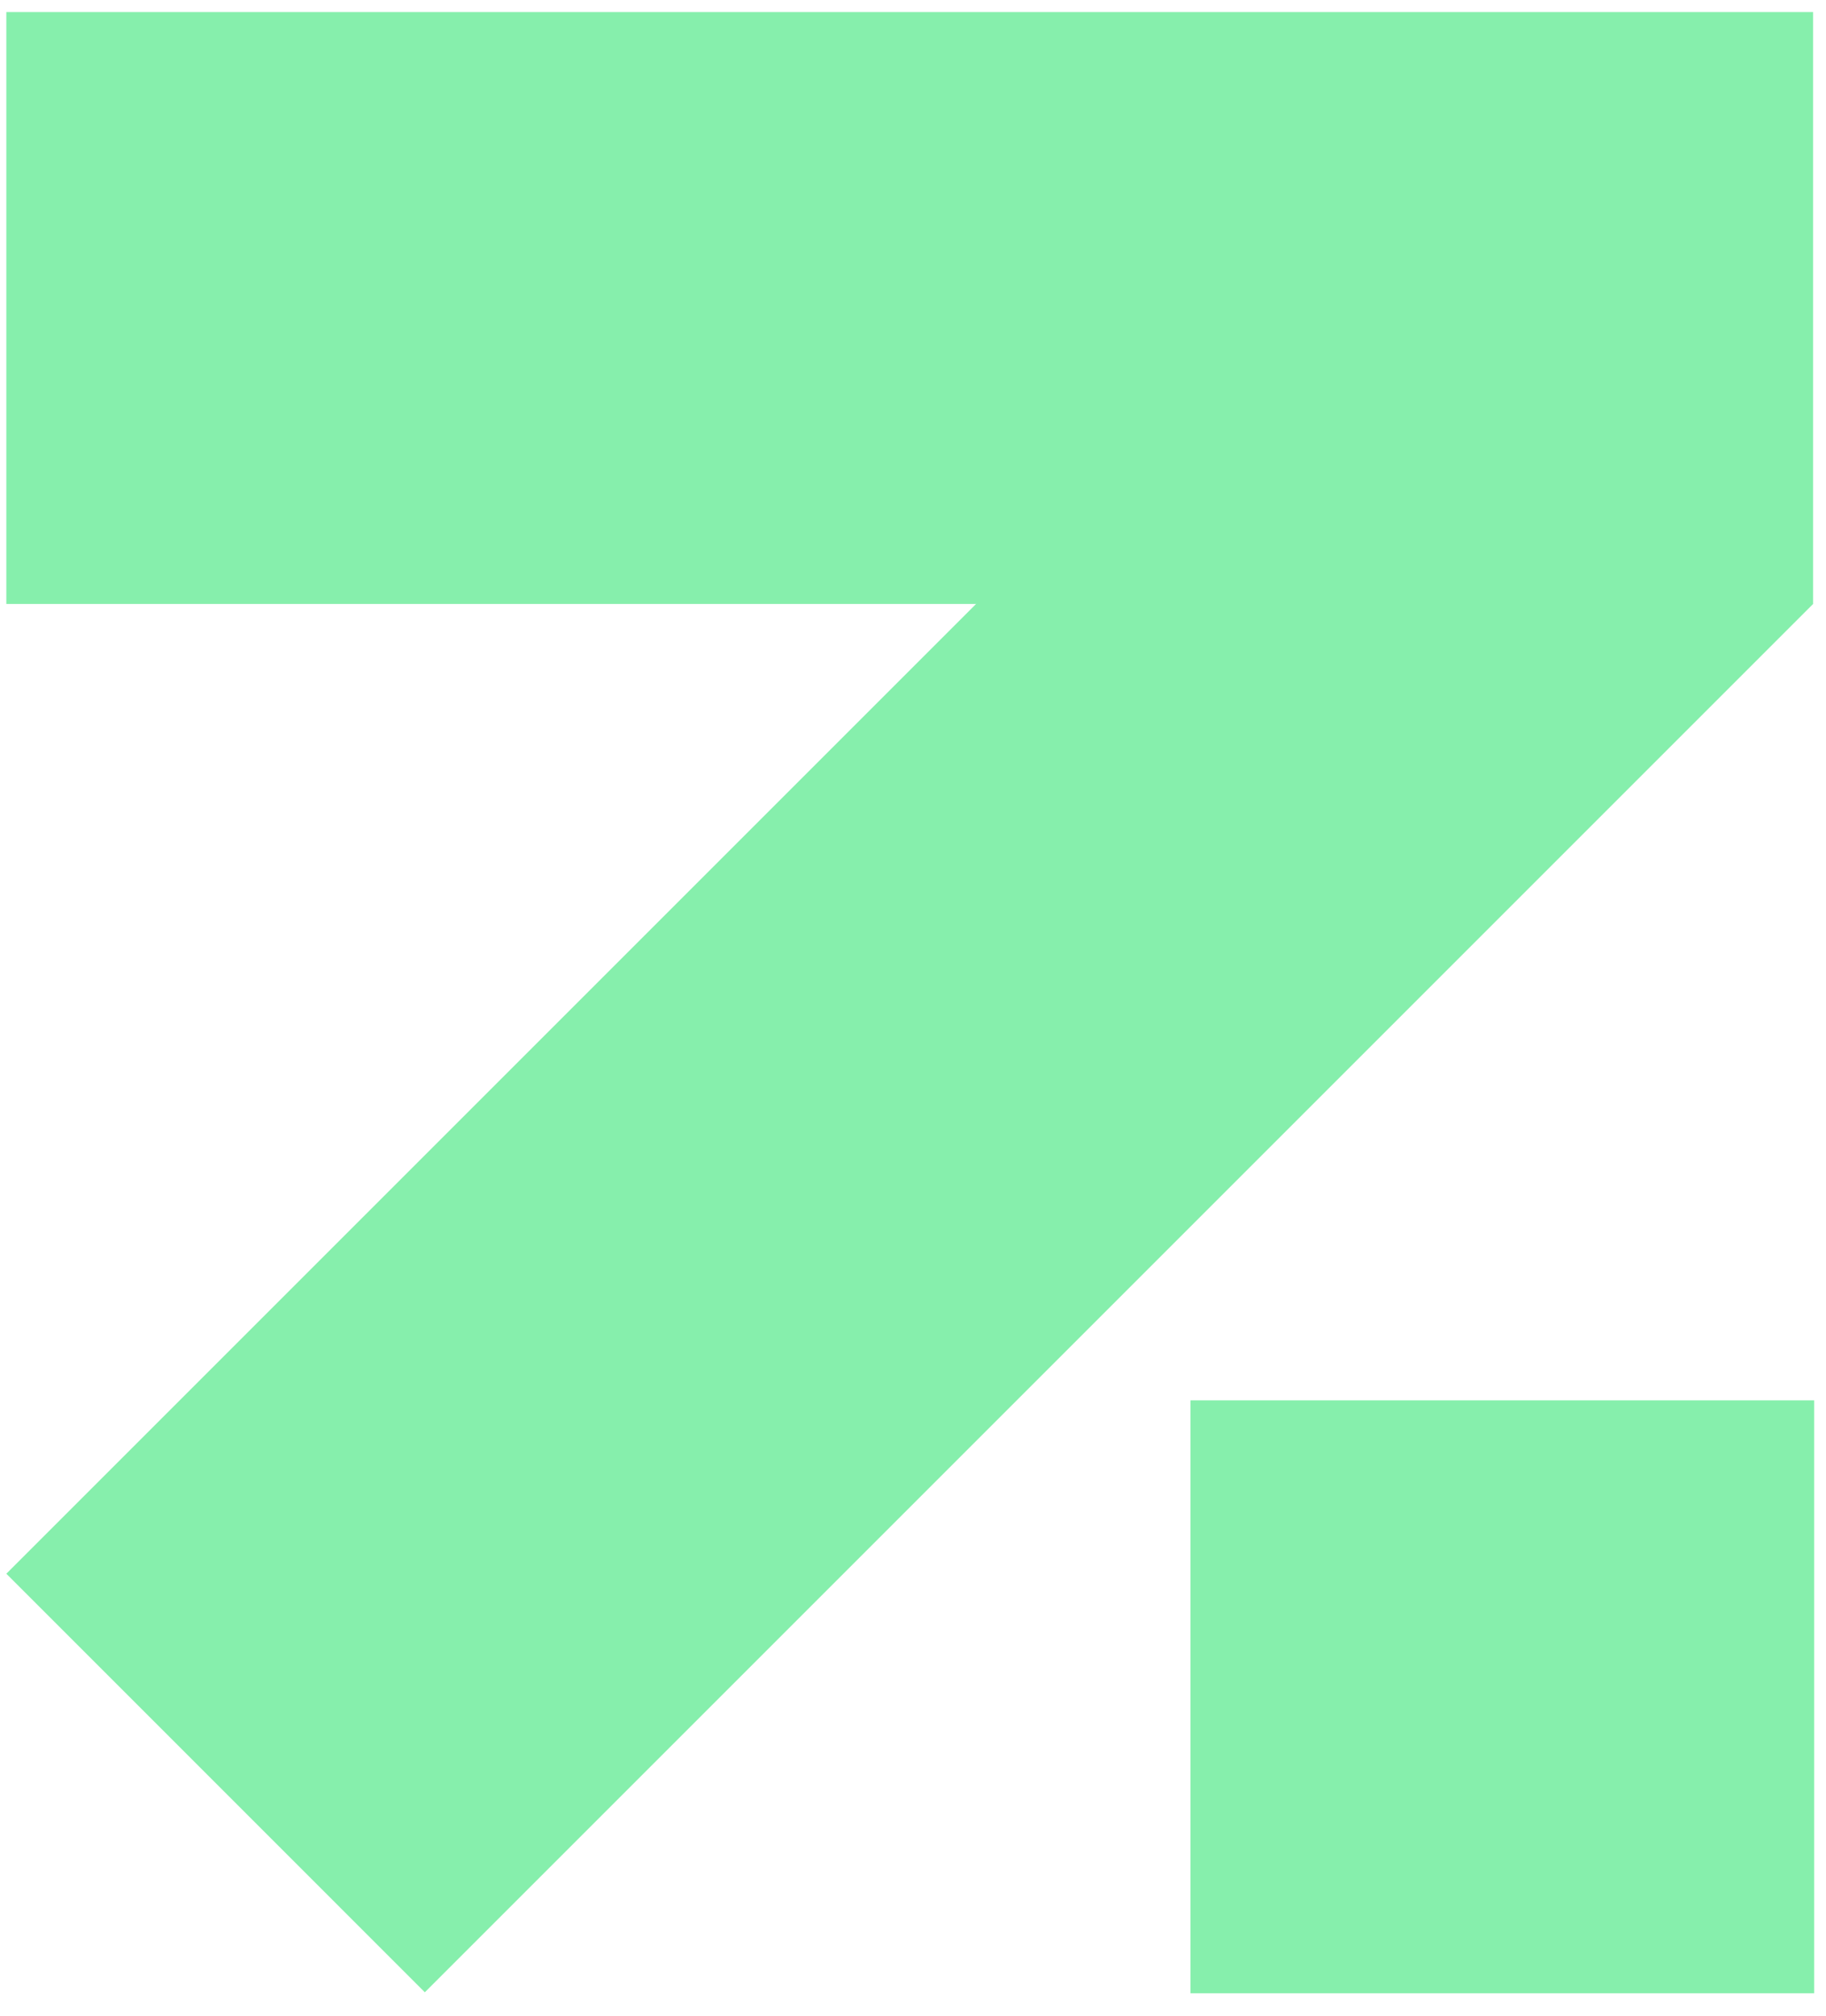
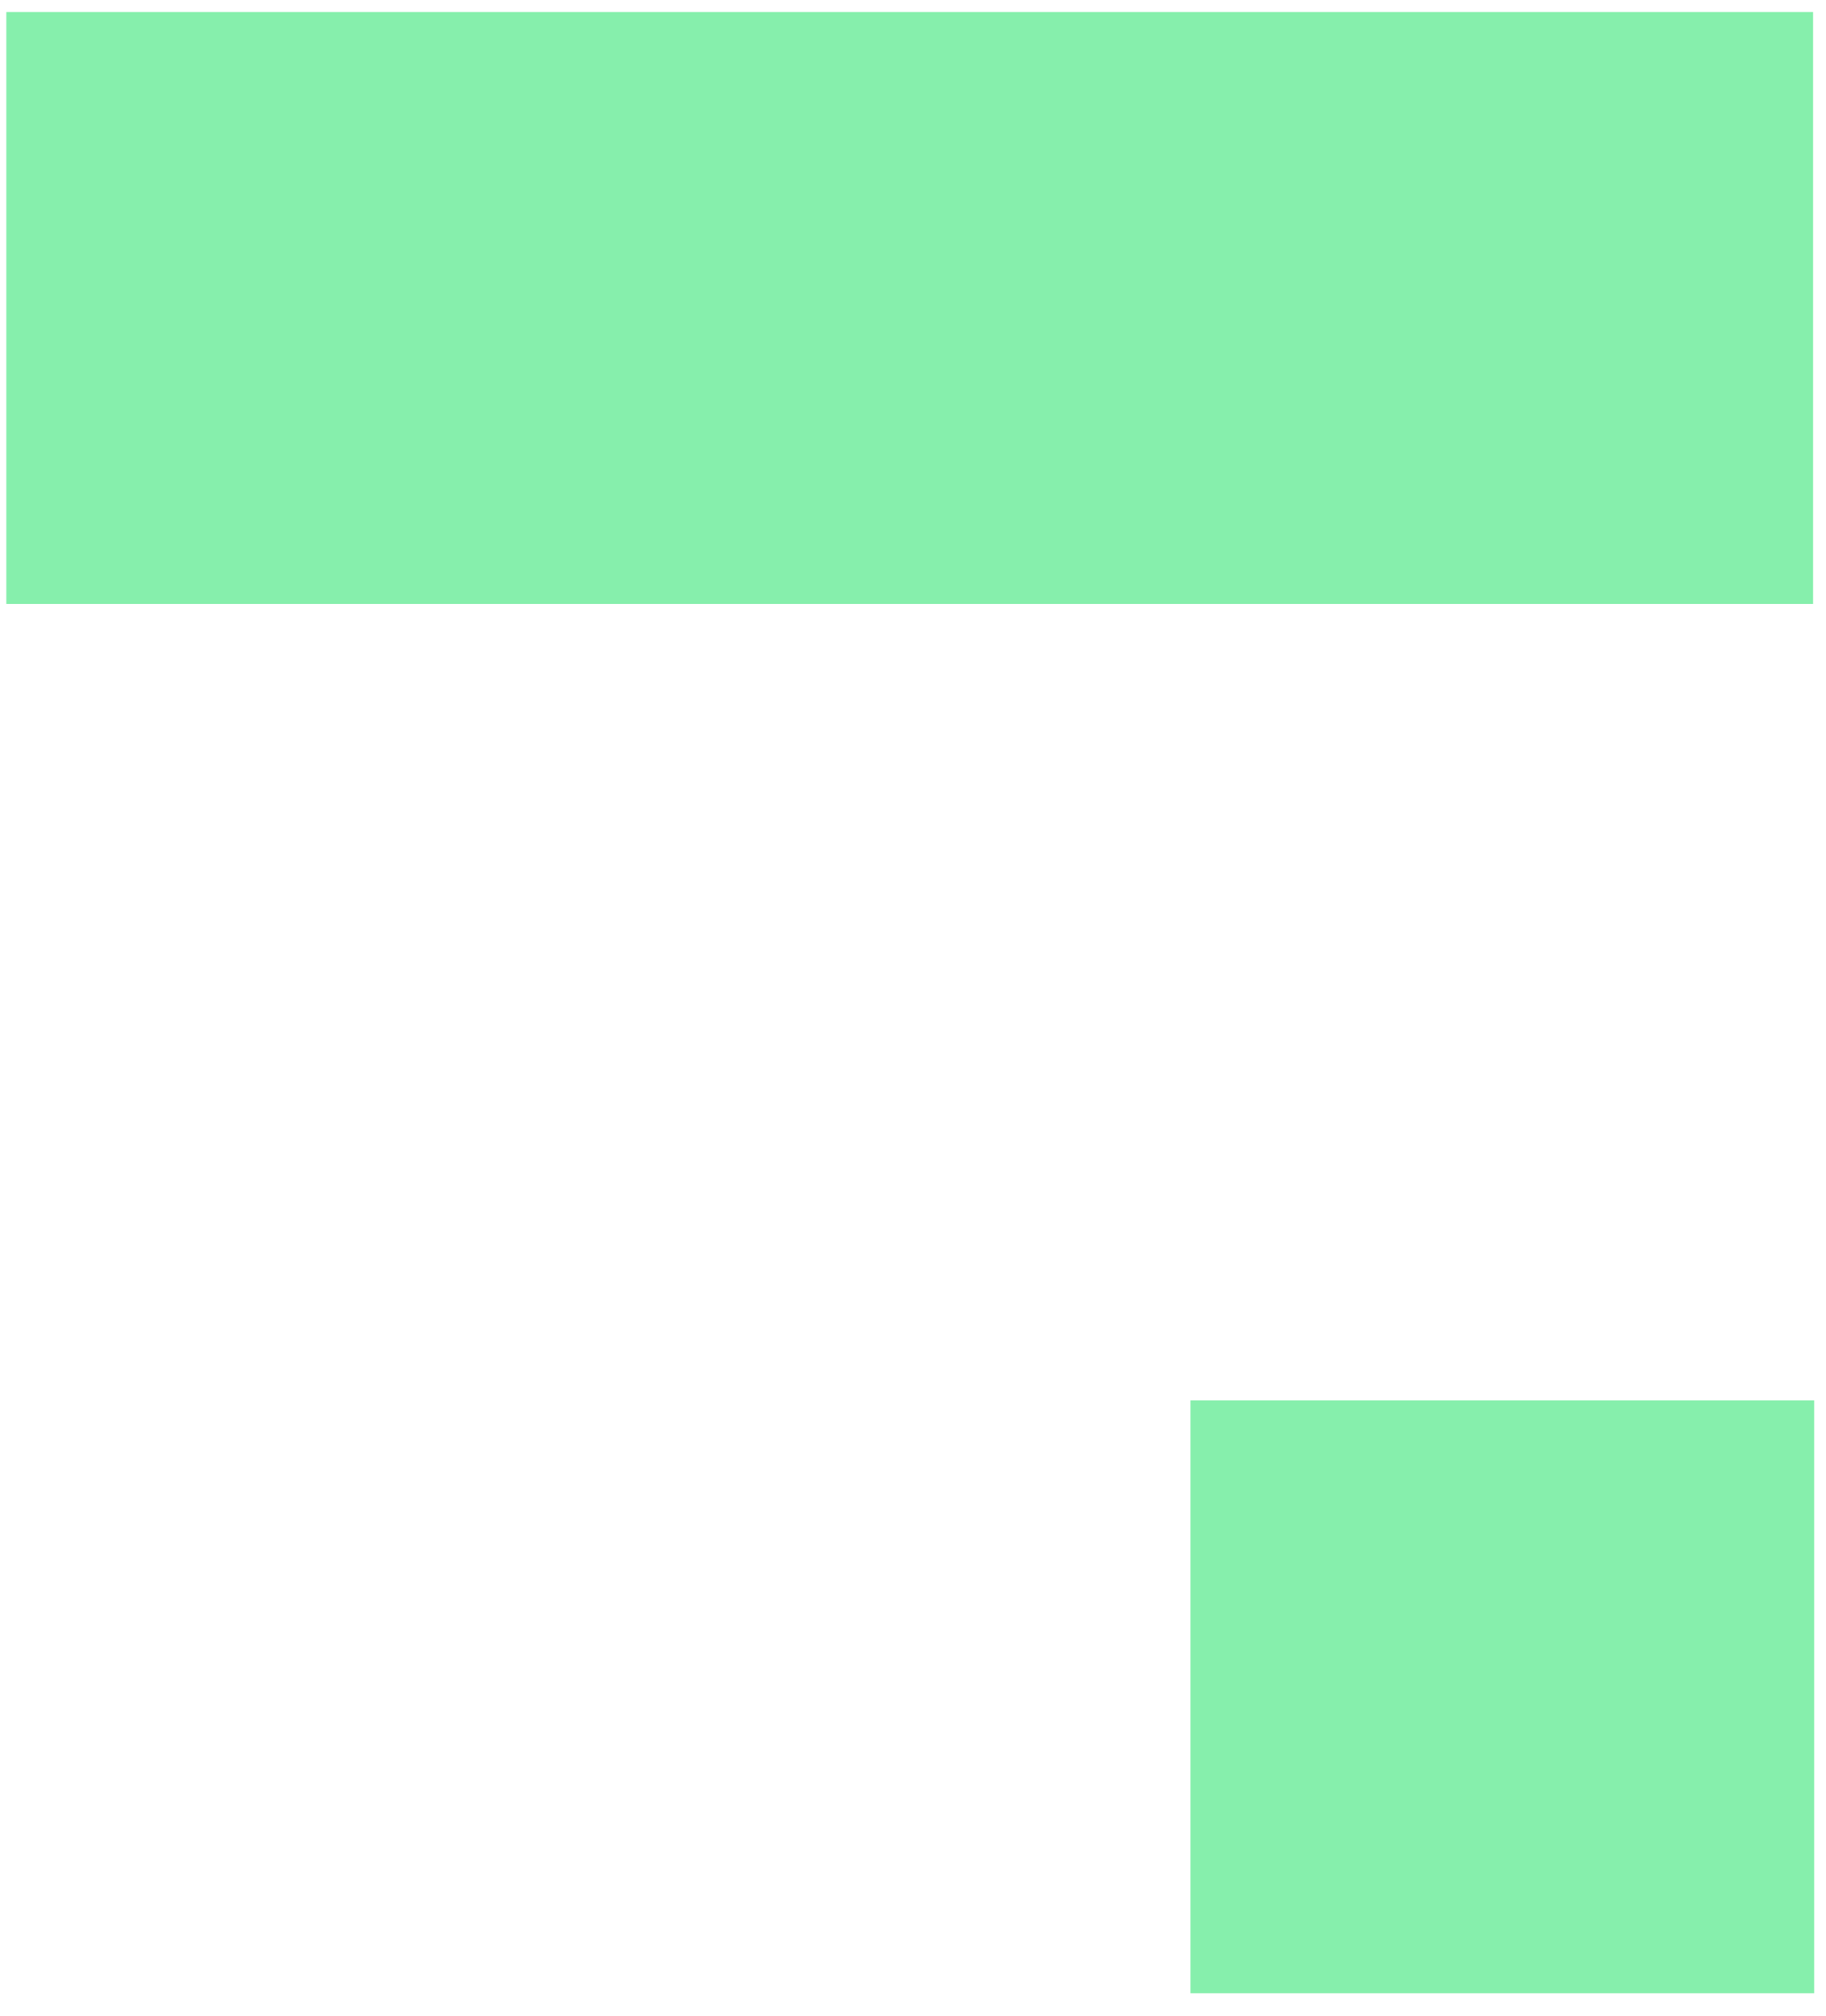
<svg xmlns="http://www.w3.org/2000/svg" width="77" height="85" viewBox="0 0 77 85" fill="none">
  <path d="M0.267 0.508H76.456V25.467H0.267V0.508Z" fill="#86EFAC" />
  <path d="M50.2 59.049H76.5V84.049H50.2V59.049Z" fill="#86EFAC" />
-   <path d="M0.267 66.359L58.808 7.818L76.456 25.467L17.915 84.008L0.267 66.359Z" fill="#86EFAC" />
</svg>